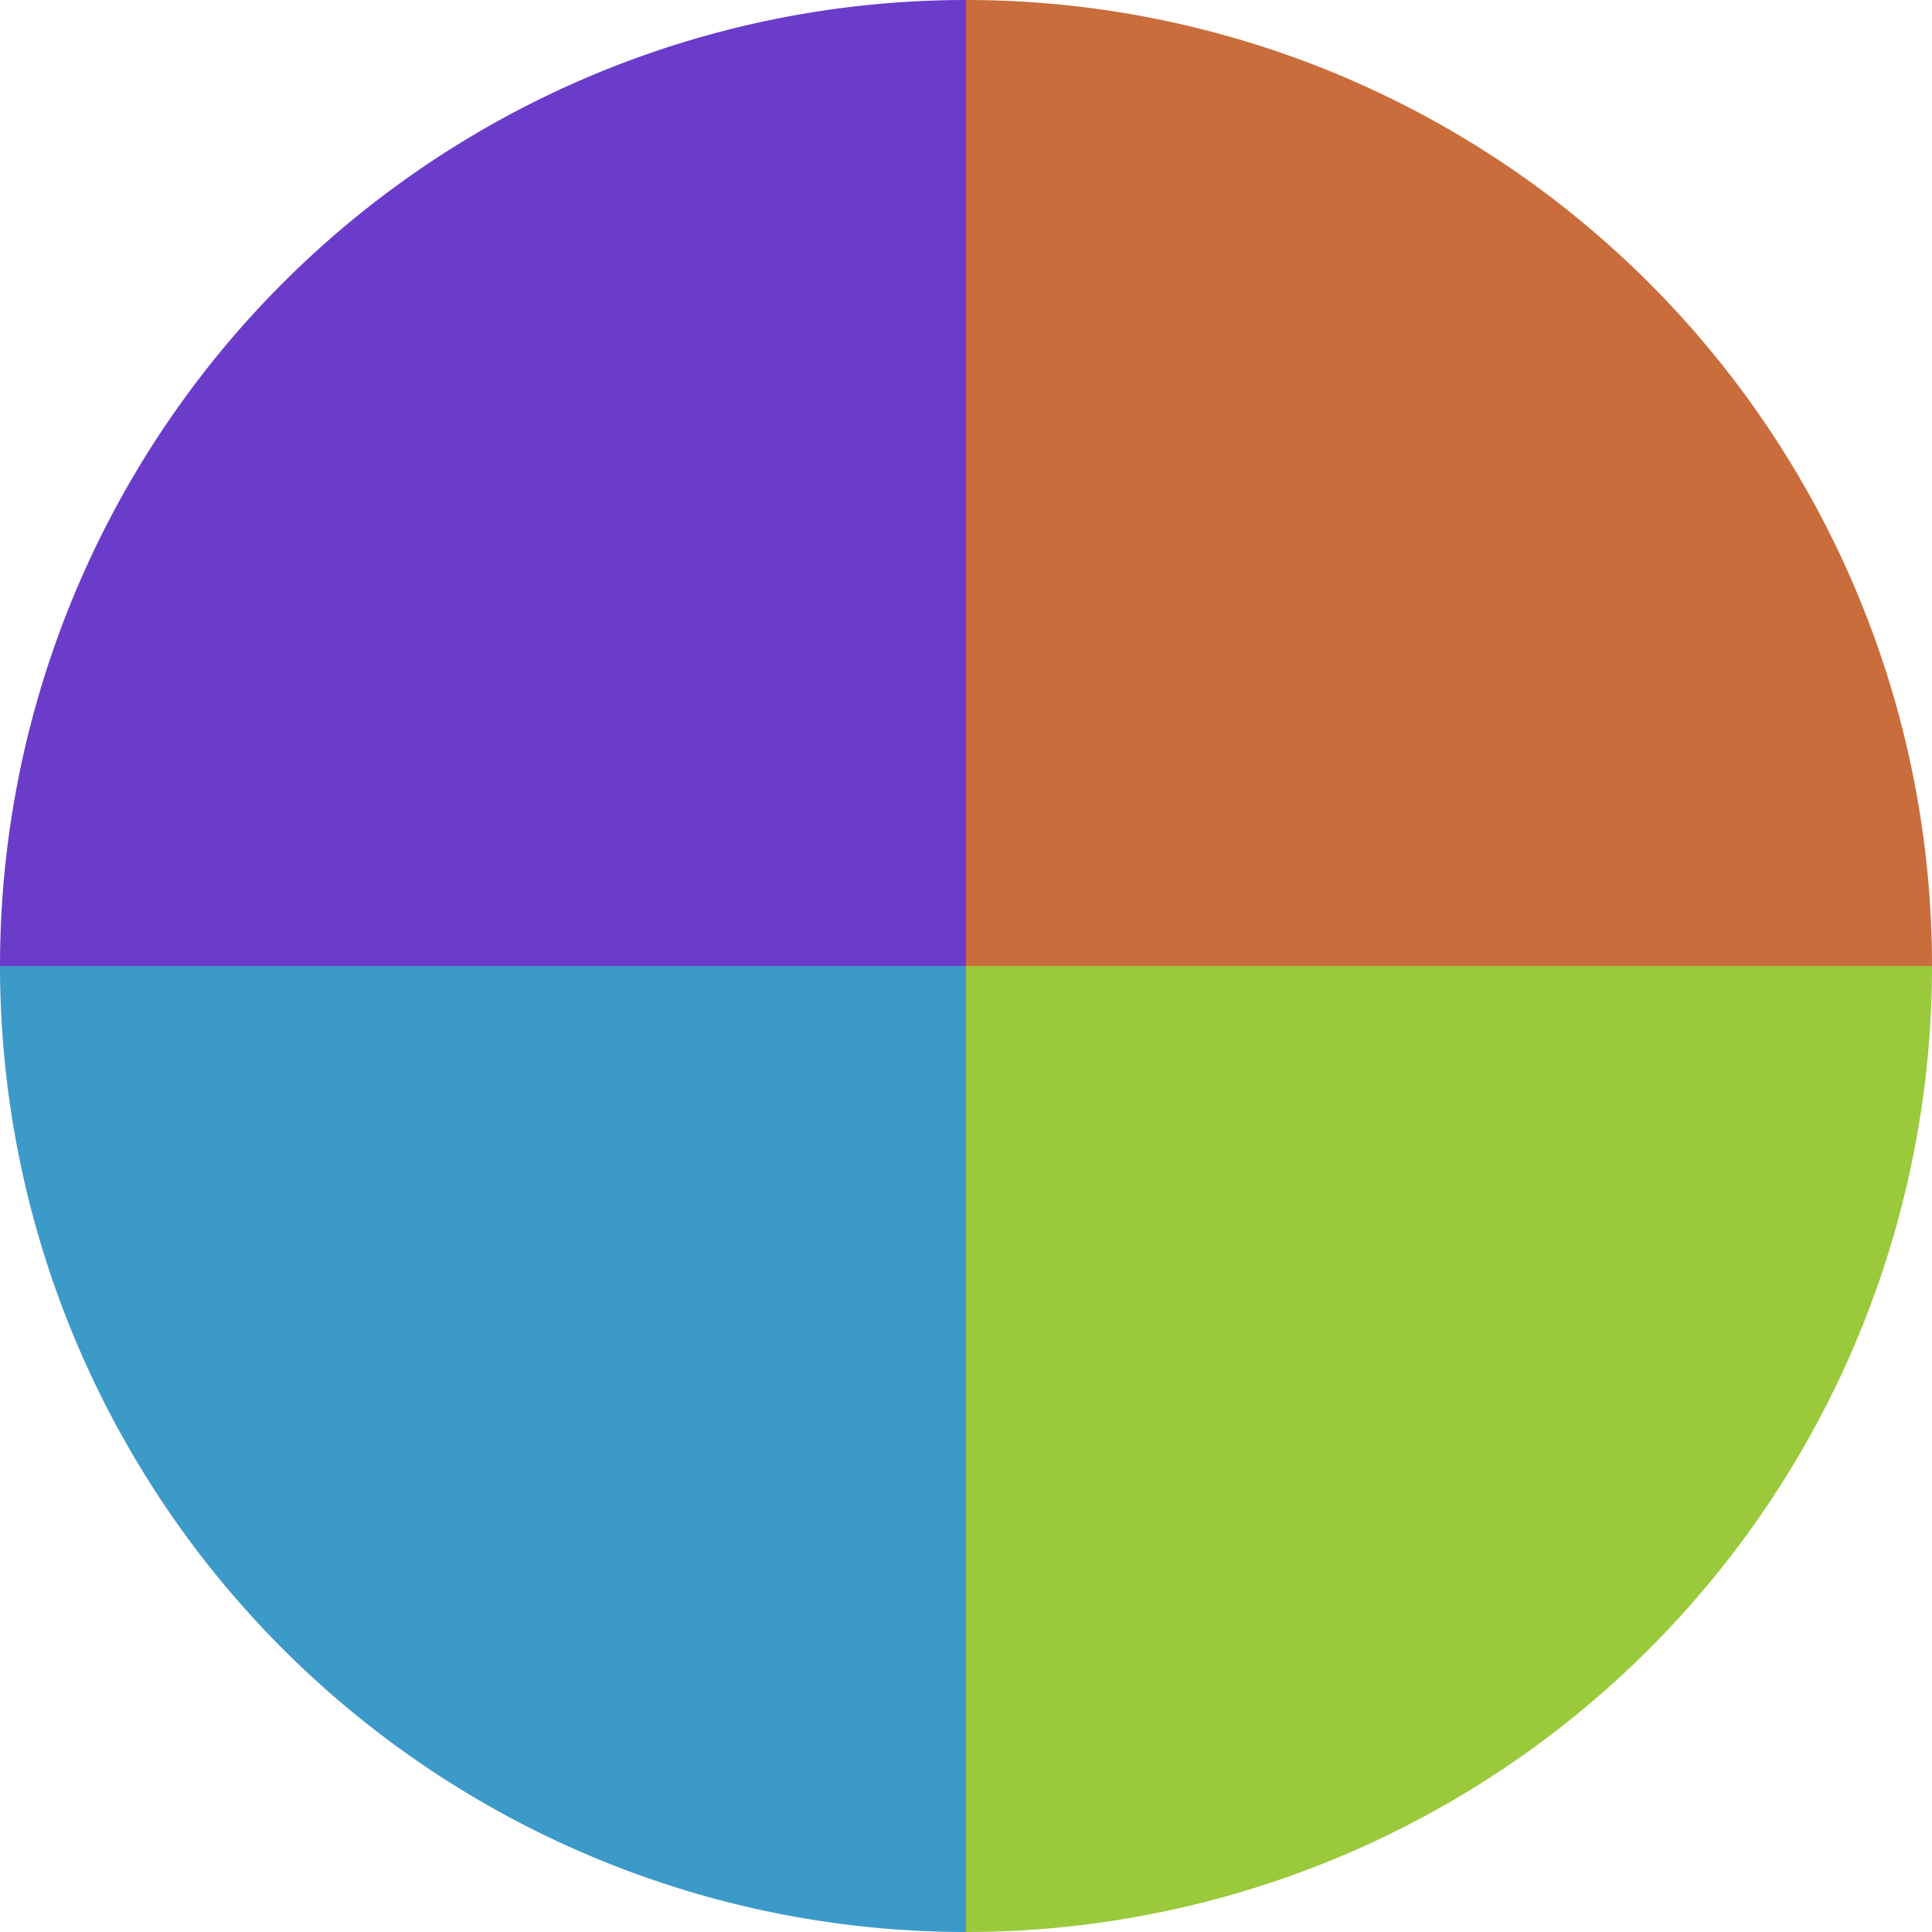
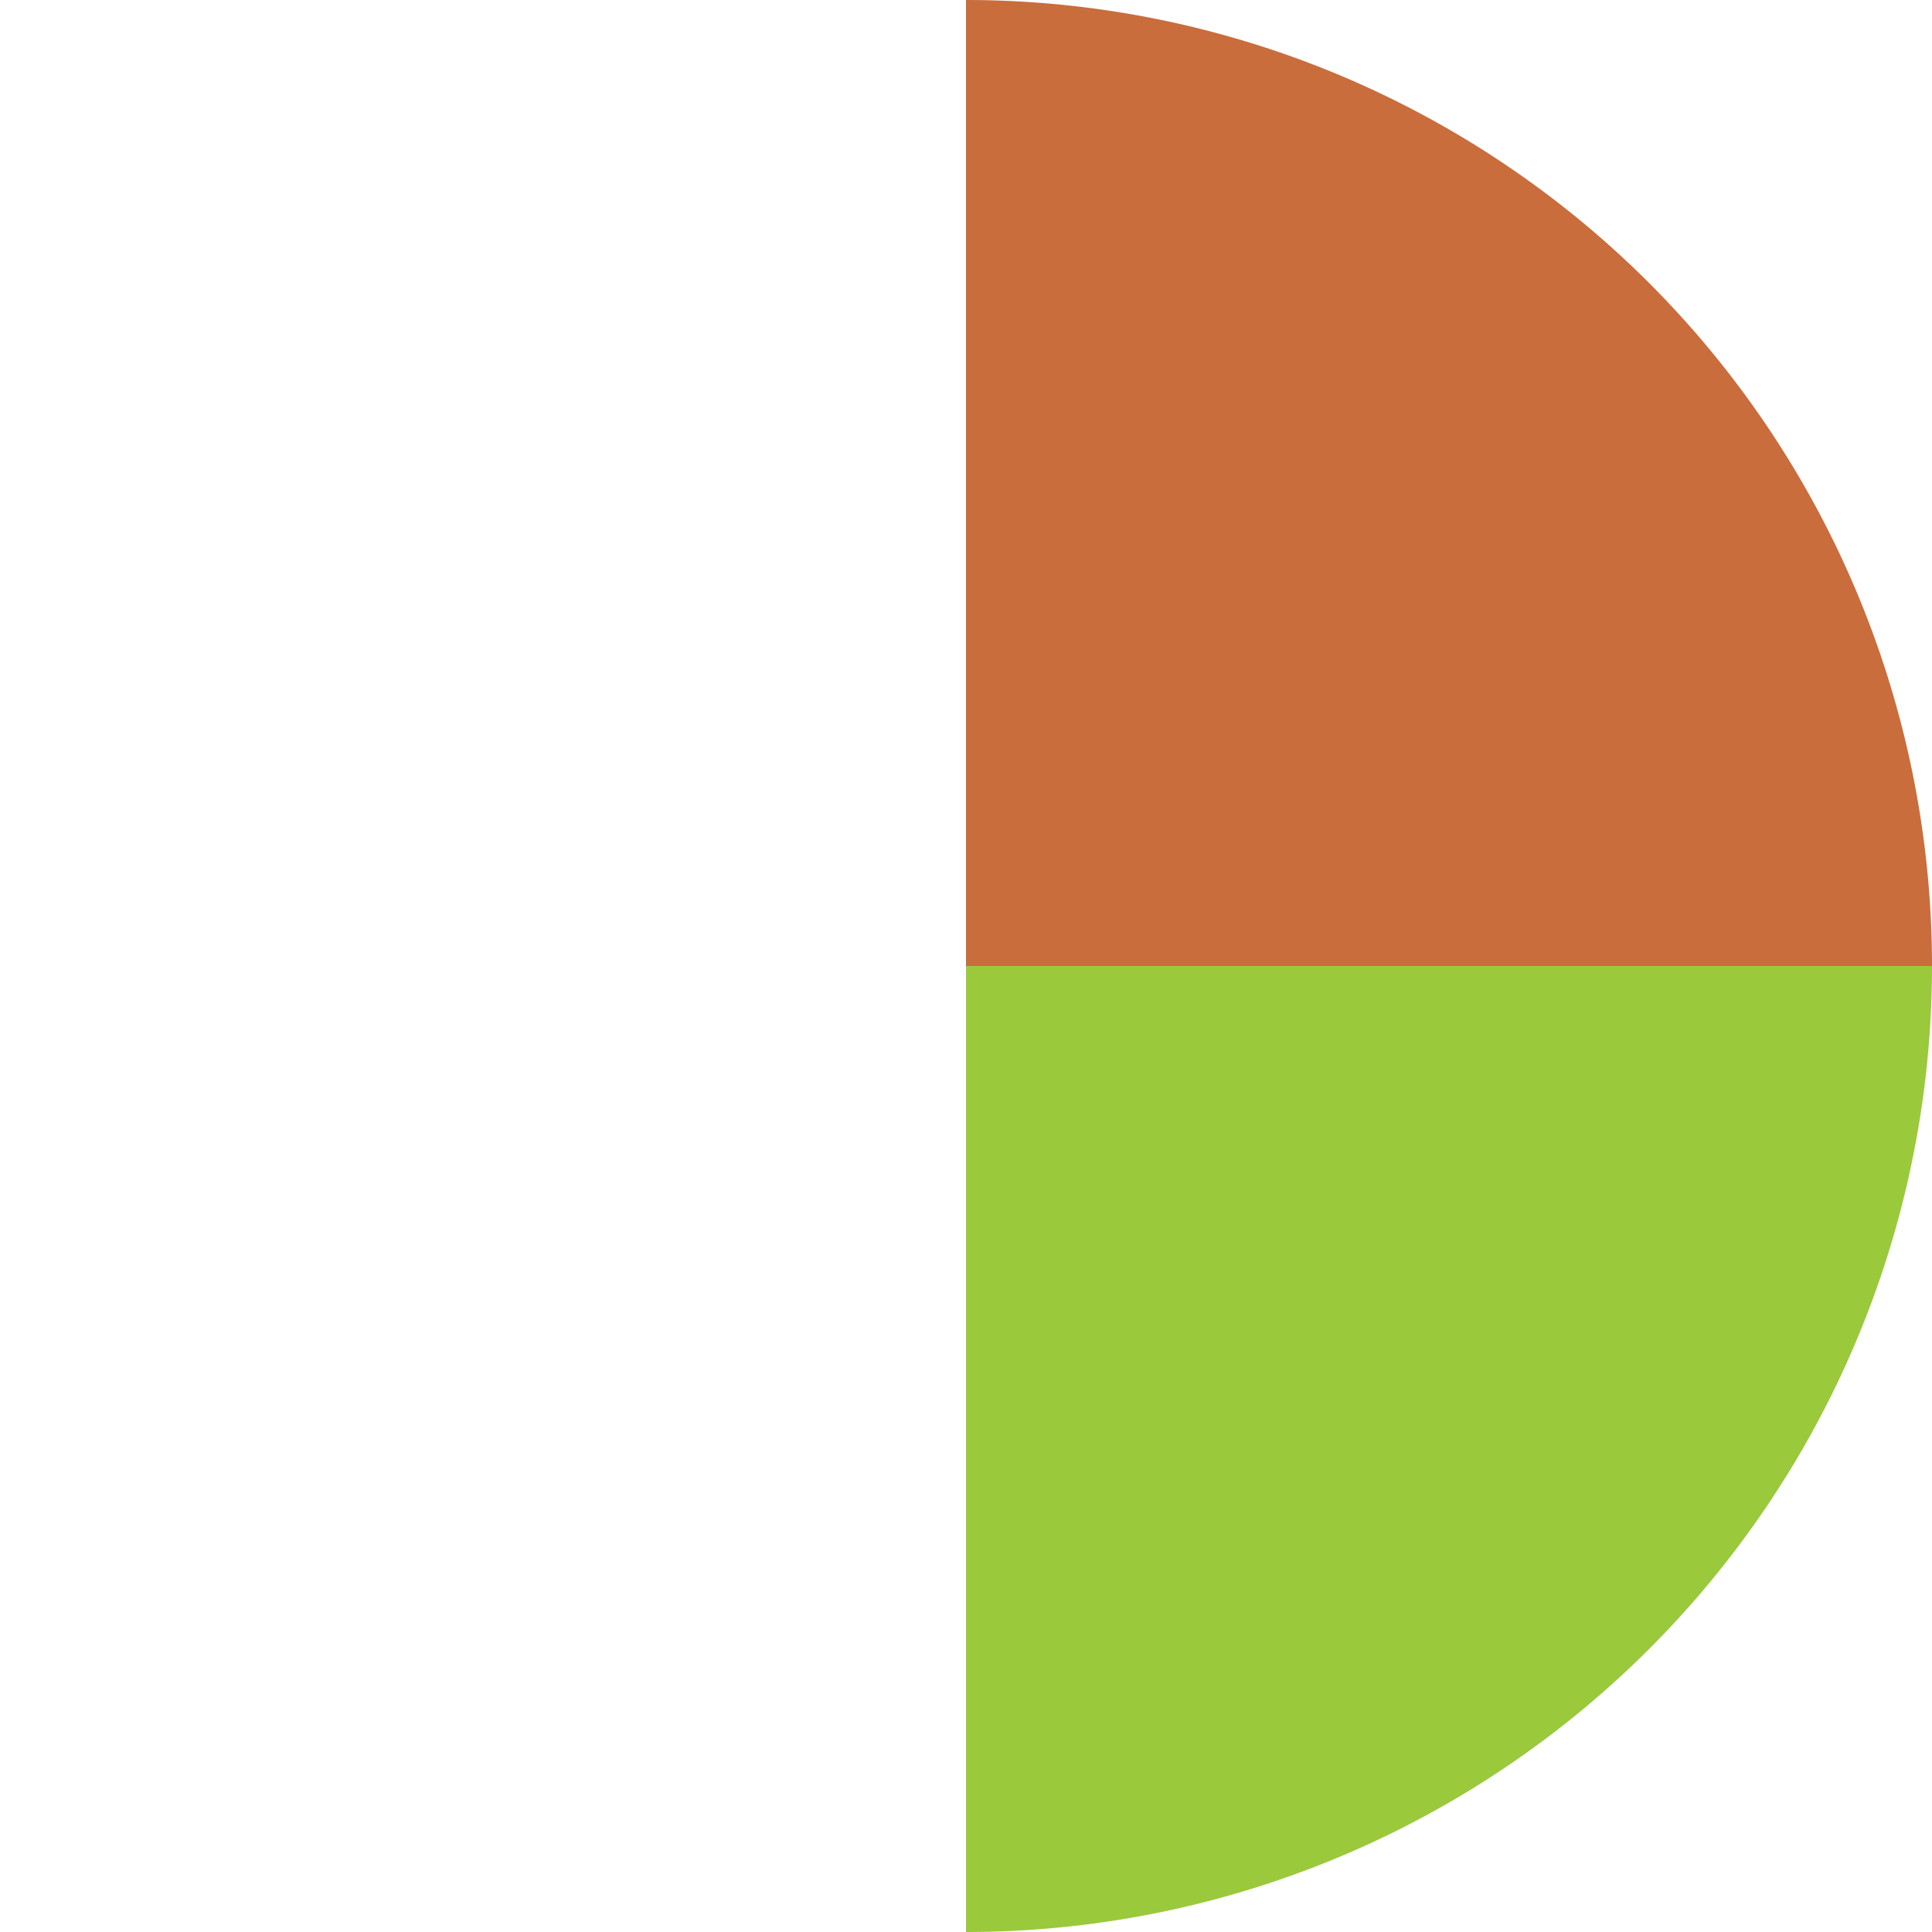
<svg xmlns="http://www.w3.org/2000/svg" width="500" height="500" viewBox="-1 -1 2 2">
  <path d="M 0 -1               A 1,1 0 0,1 1 0             L 0,0              z" fill="#c96d3c" />
  <path d="M 1 0               A 1,1 0 0,1 0 1             L 0,0              z" fill="#9ac93c" />
-   <path d="M 0 1               A 1,1 0 0,1 -1 0             L 0,0              z" fill="#3c9ac9" />
-   <path d="M -1 0               A 1,1 0 0,1 -0 -1             L 0,0              z" fill="#6b3cc9" />
</svg>